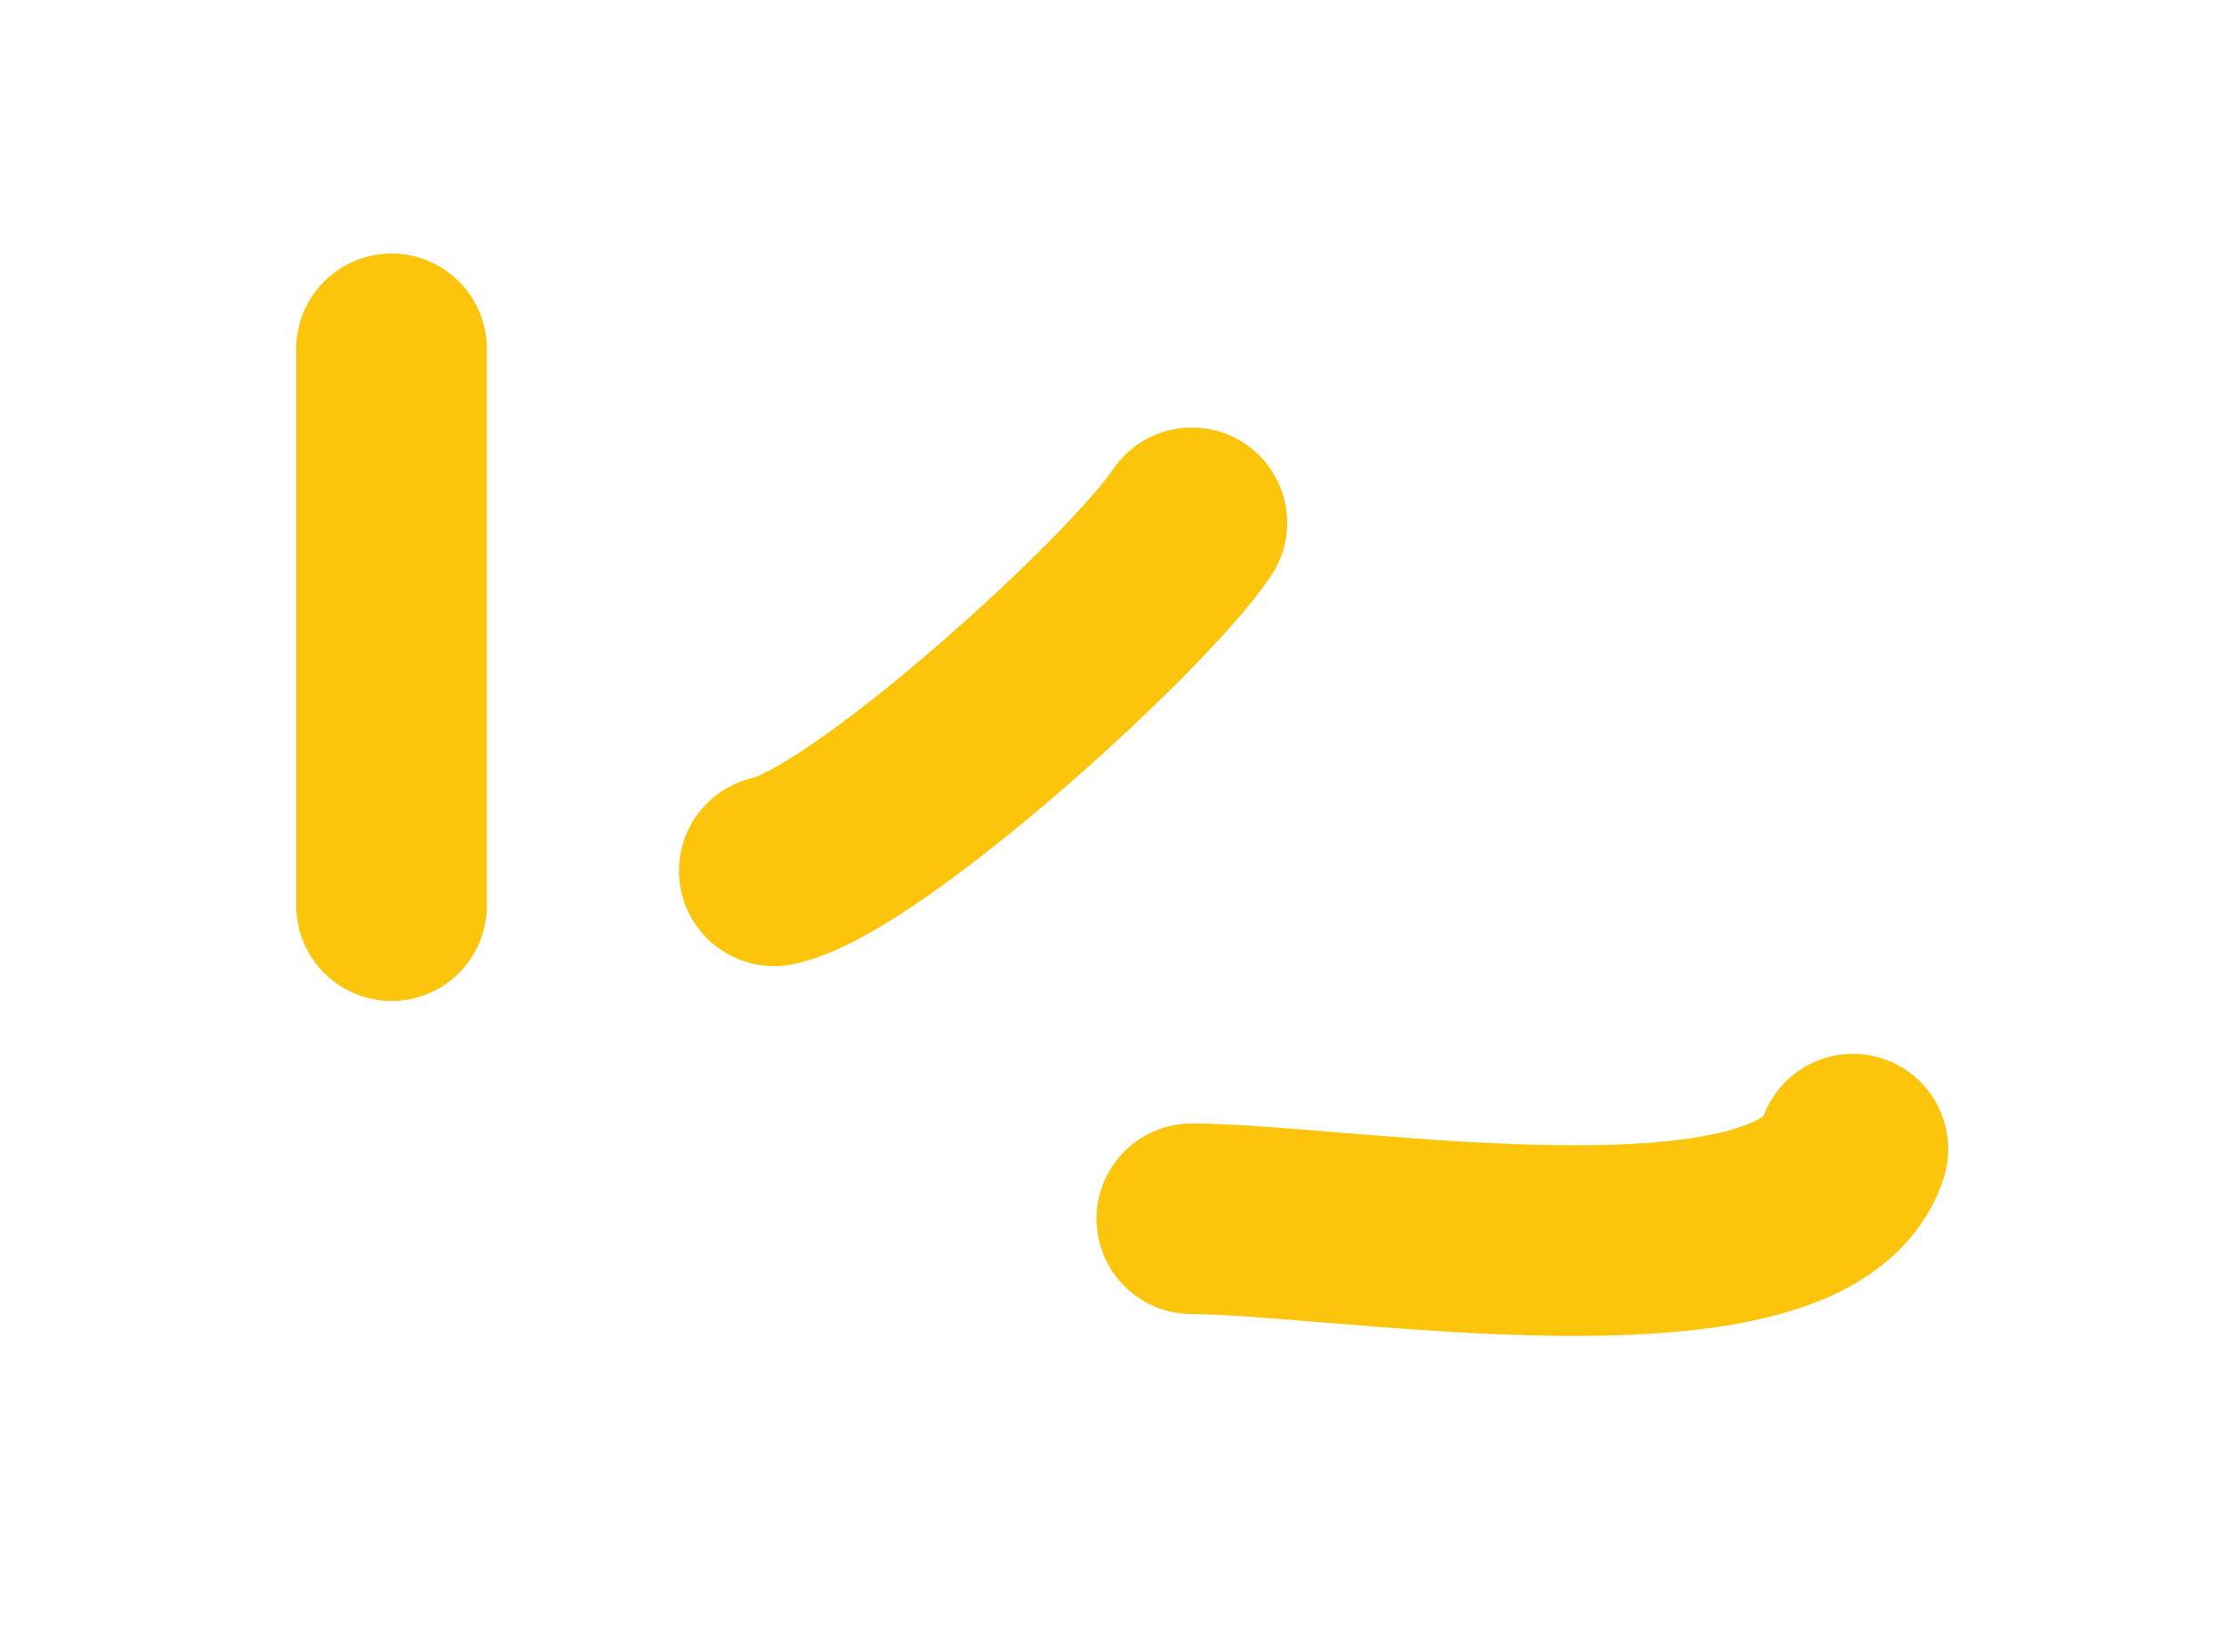
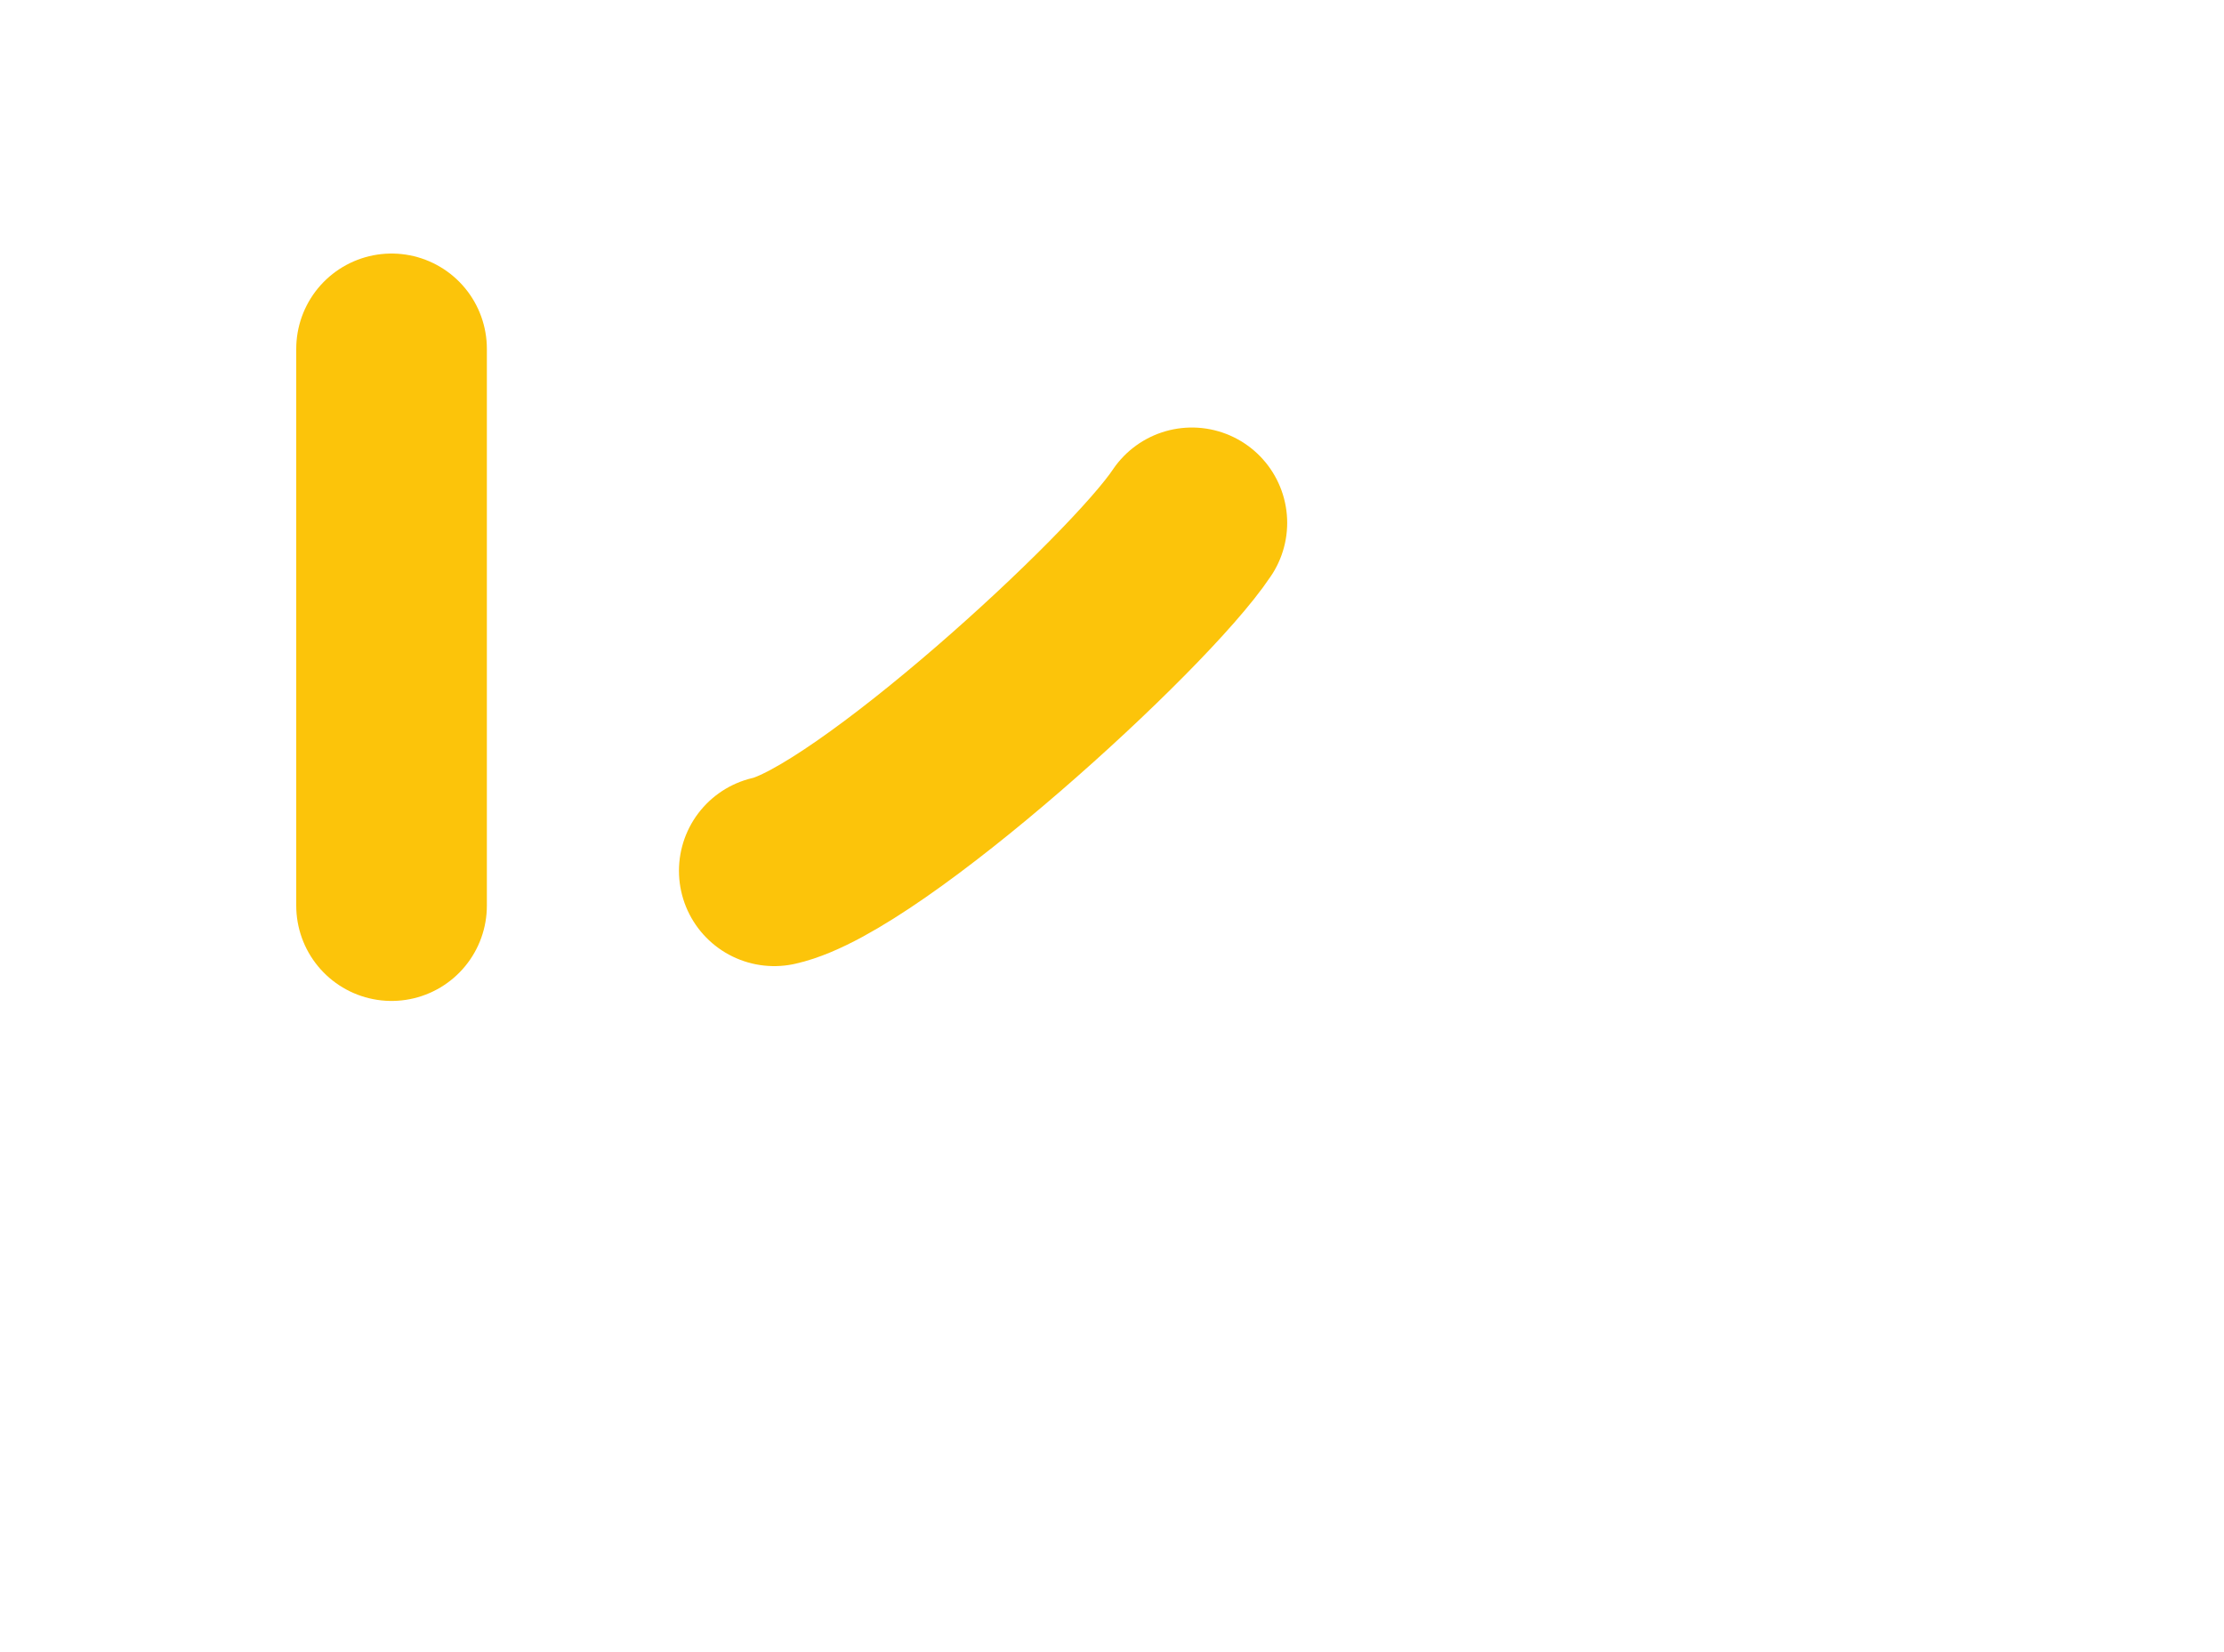
<svg xmlns="http://www.w3.org/2000/svg" width="35" height="26" viewBox="0 0 35 26" fill="none">
  <g filter="url(#filter0_d_3331_9478)">
    <path d="M6.162 1.49V10.252" stroke="#FCC40A" stroke-width="3" stroke-linecap="round" />
    <path d="M12.185 9.704C13.653 9.378 17.912 5.496 18.757 4.228" stroke="#FCC40A" stroke-width="3" stroke-linecap="round" />
-     <path d="M18.756 15.18C21.085 15.18 28.369 16.458 29.16 14.085" stroke="#FCC40A" stroke-width="3" stroke-linecap="round" />
  </g>
  <defs>
    <filter id="filter0_d_3331_9478" x="0.662" y="-0.01" width="33.998" height="25.034" filterUnits="userSpaceOnUse" color-interpolation-filters="sRGB">
      <feFlood flood-opacity="0" result="BackgroundImageFix" />
      <feColorMatrix in="SourceAlpha" type="matrix" values="0 0 0 0 0 0 0 0 0 0 0 0 0 0 0 0 0 0 127 0" result="hardAlpha" />
      <feOffset dy="4" />
      <feGaussianBlur stdDeviation="2" />
      <feComposite in2="hardAlpha" operator="out" />
      <feColorMatrix type="matrix" values="0 0 0 0 0 0 0 0 0 0 0 0 0 0 0 0 0 0 0.25 0" />
      <feBlend mode="normal" in2="BackgroundImageFix" result="effect1_dropShadow_3331_9478" />
      <feBlend mode="normal" in="SourceGraphic" in2="effect1_dropShadow_3331_9478" result="shape" />
    </filter>
  </defs>
</svg>